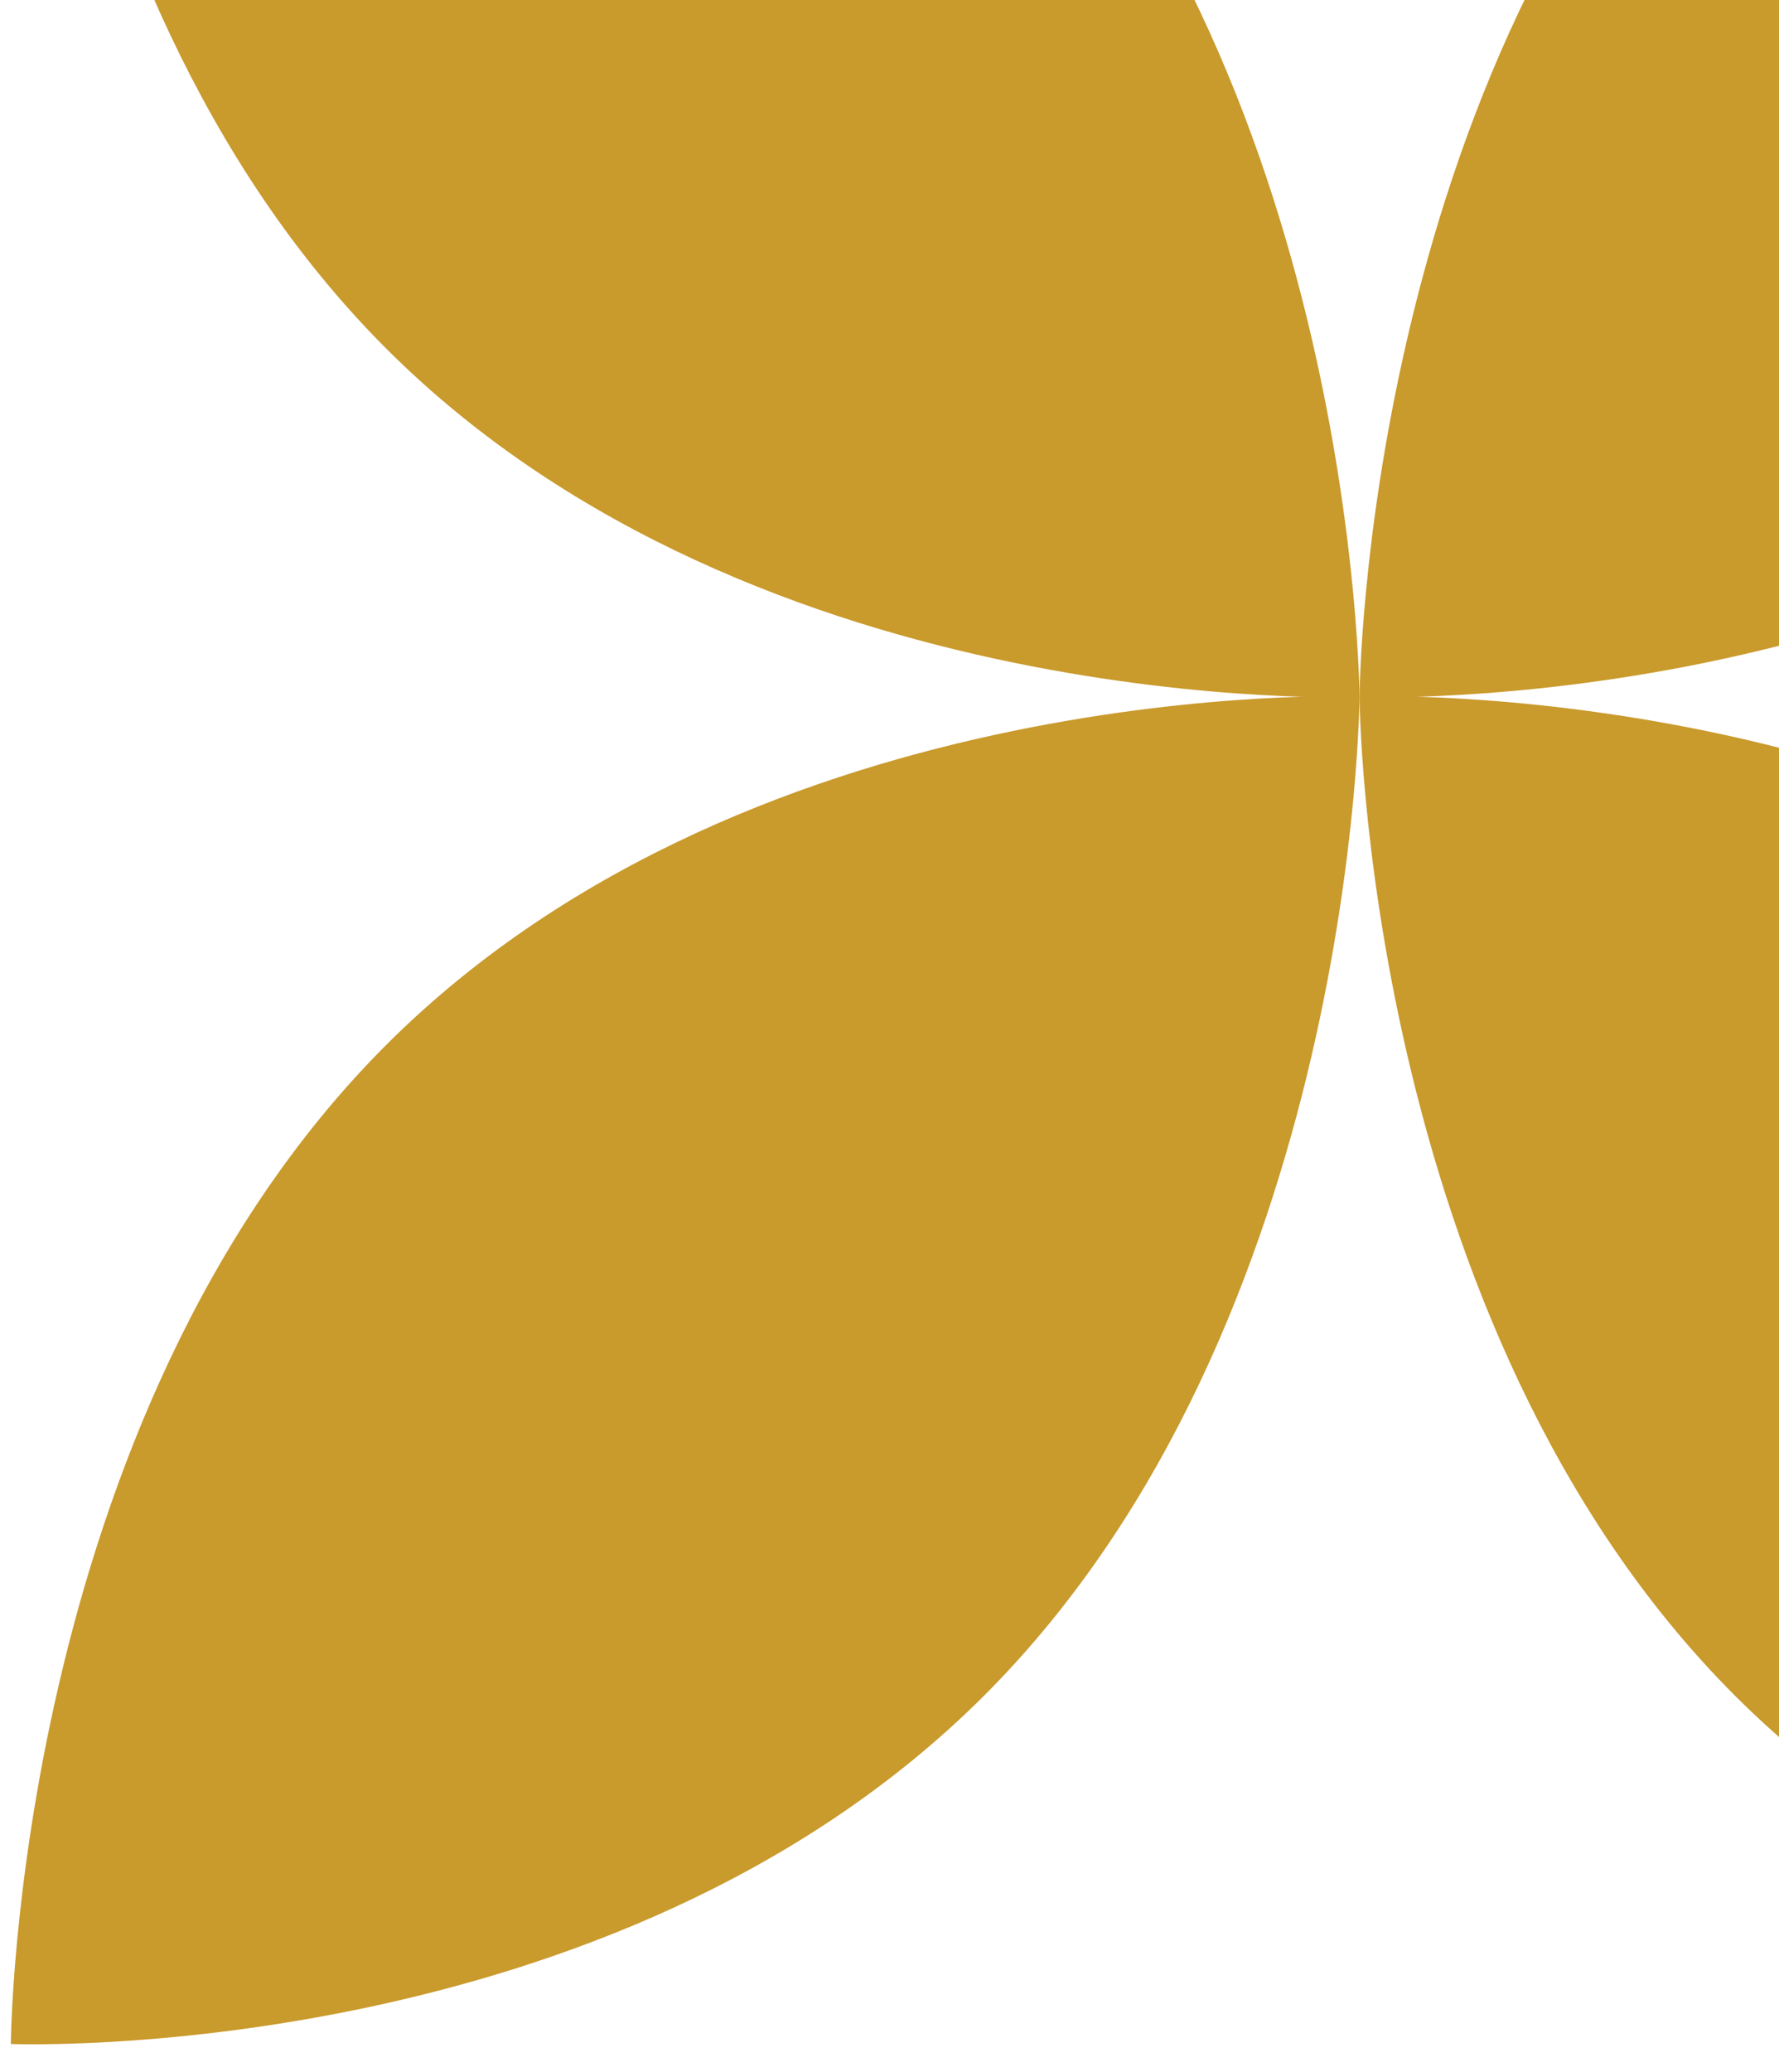
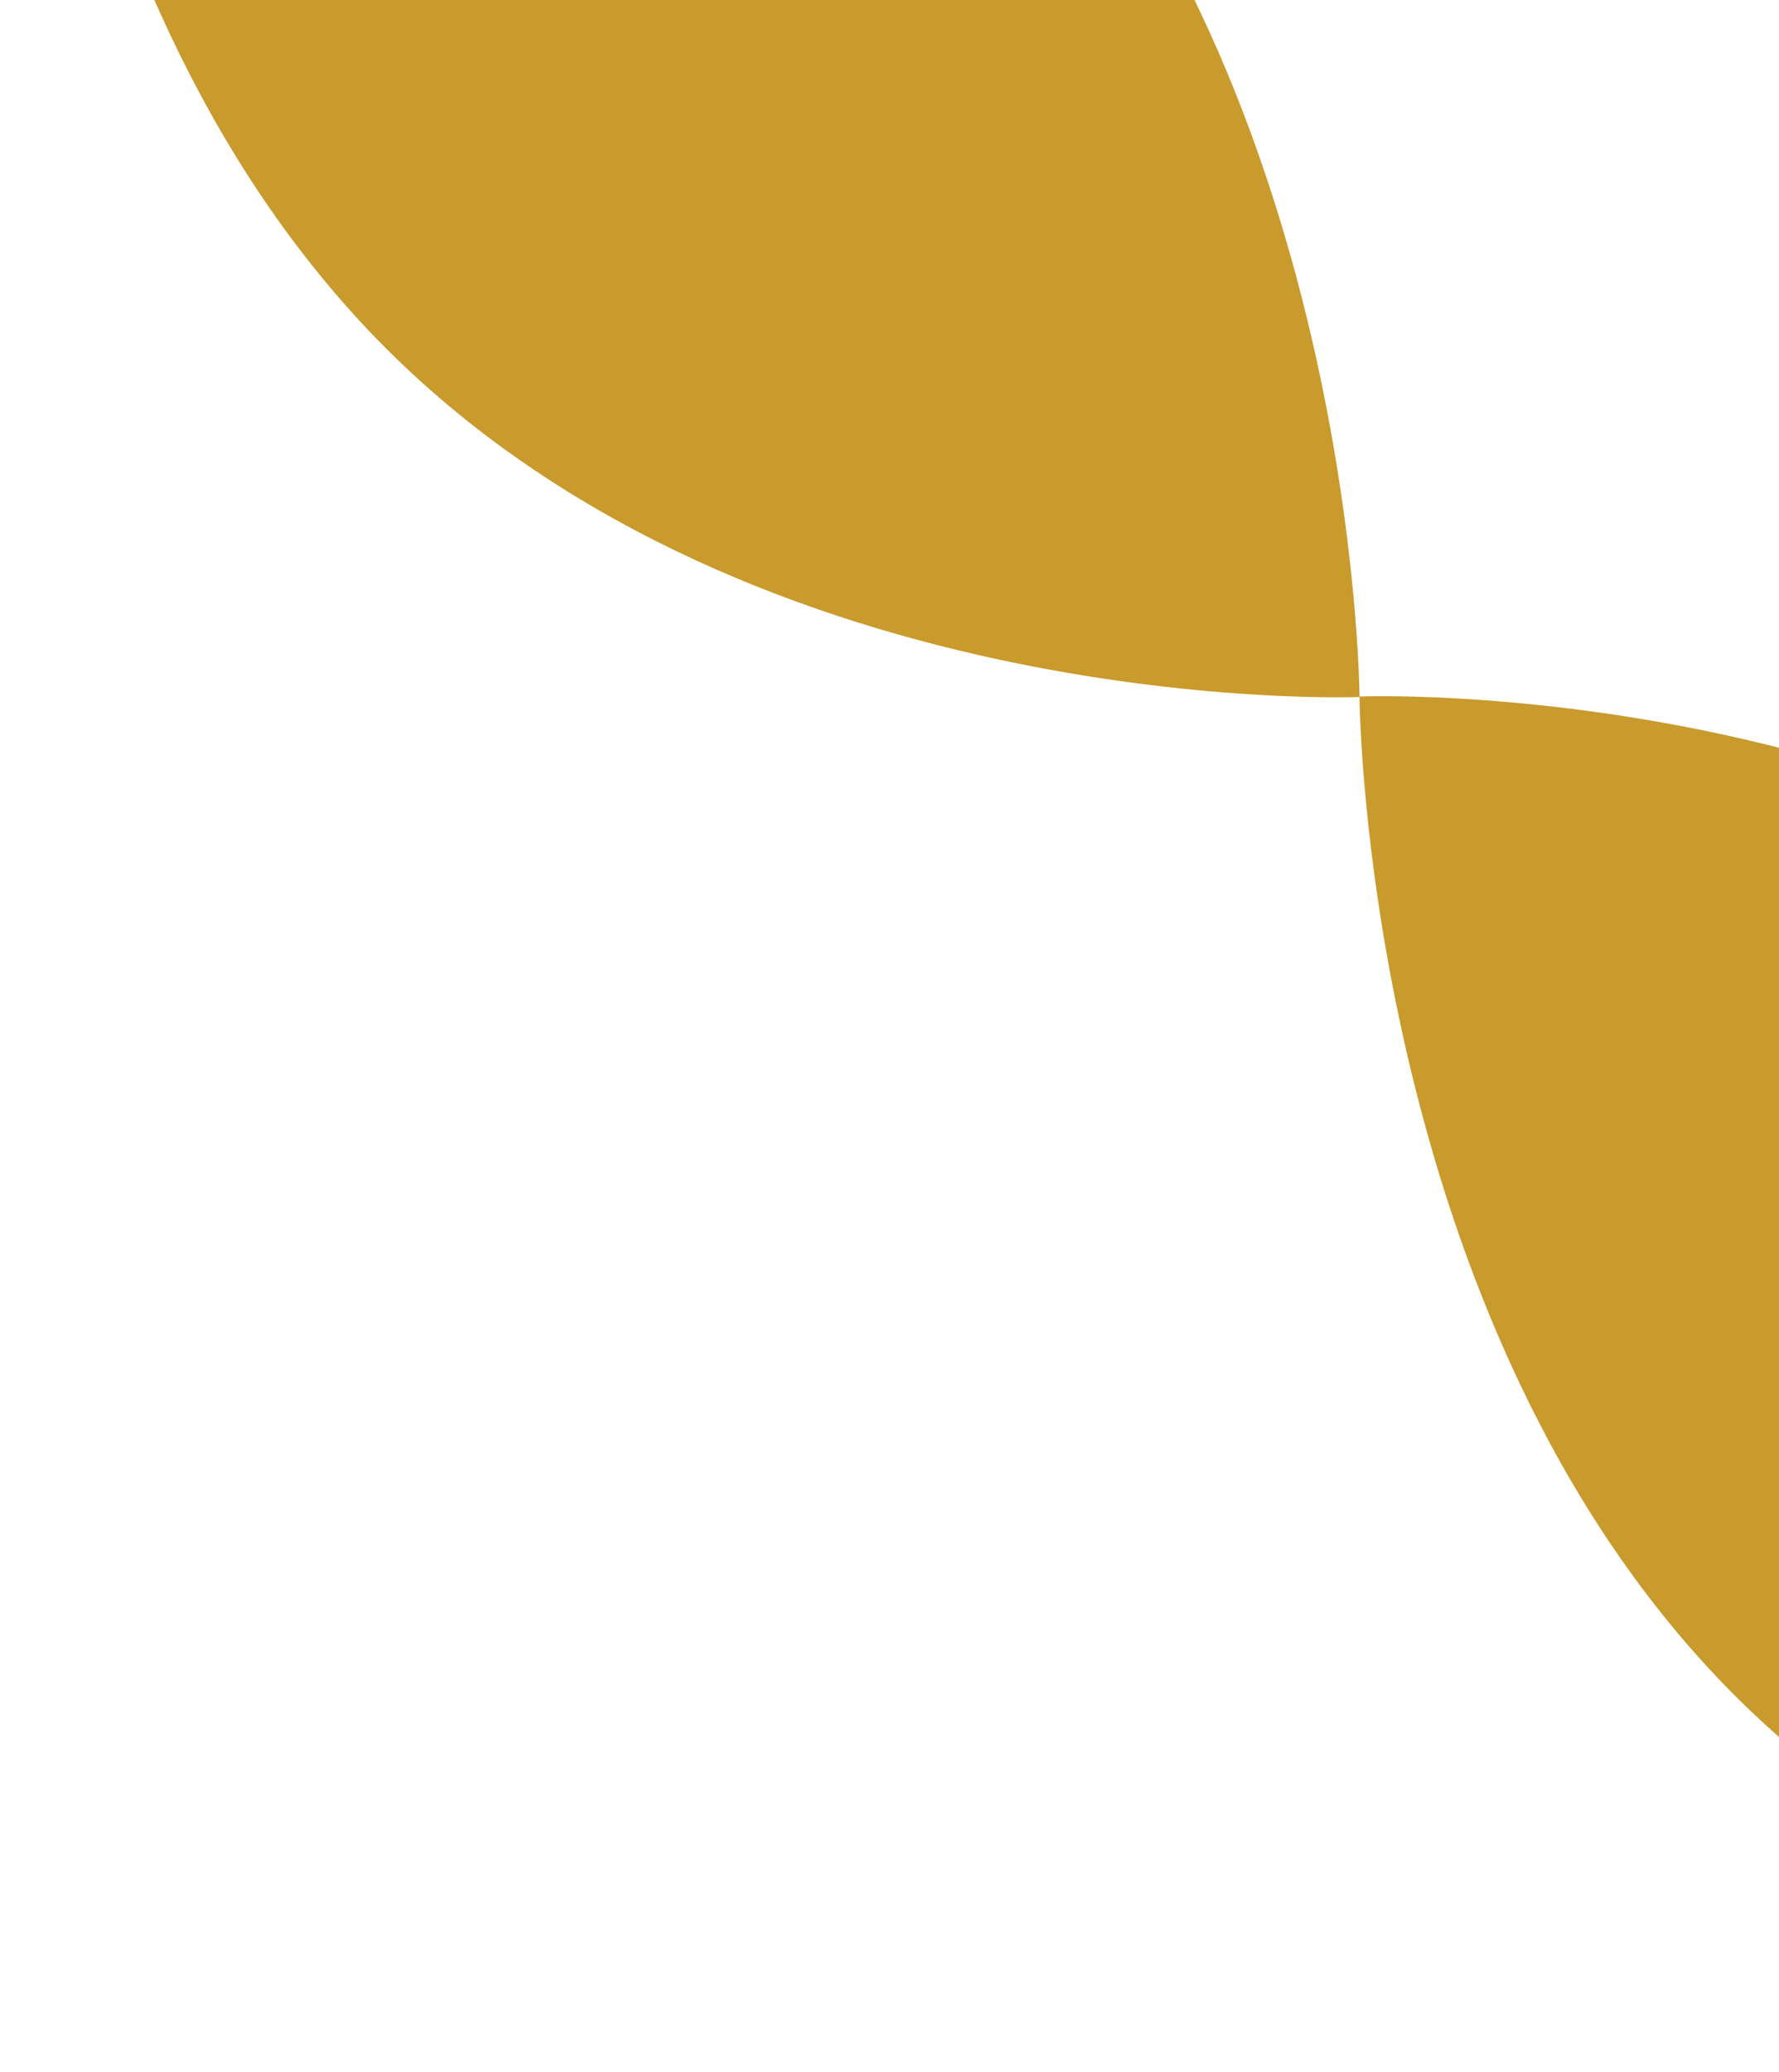
<svg xmlns="http://www.w3.org/2000/svg" width="140" height="163" viewBox="0 0 140 163" fill="none">
  <path d="M77.43 -23.785C106.738 5.49 106.988 54.838 106.988 54.838C106.988 54.838 59.721 56.72 30.414 27.445C1.106 -1.83 0.855 -51.178 0.855 -51.178C0.855 -51.178 48.122 -53.06 77.43 -23.785Z" fill="#C99A2C" />
-   <path d="M136.546 -23.785C107.239 5.49 106.988 54.838 106.988 54.838C106.988 54.838 154.255 56.72 183.563 27.445C212.87 -1.83 213.121 -51.178 213.121 -51.178C213.121 -51.178 165.854 -53.06 136.546 -23.785Z" fill="#C99A2C" />
-   <path d="M77.43 133.419C106.738 104.144 106.988 54.797 106.988 54.797C106.988 54.797 59.721 52.914 30.414 82.189C1.106 111.465 0.855 160.812 0.855 160.812C0.855 160.812 48.122 162.695 77.43 133.419Z" fill="#C99A2C" />
  <path d="M136.546 133.419C107.239 104.144 106.988 54.797 106.988 54.797C106.988 54.797 154.255 52.914 183.563 82.189C212.87 111.465 213.121 160.812 213.121 160.812C213.121 160.812 165.854 162.695 136.546 133.419Z" fill="#C99A2C" />
</svg>